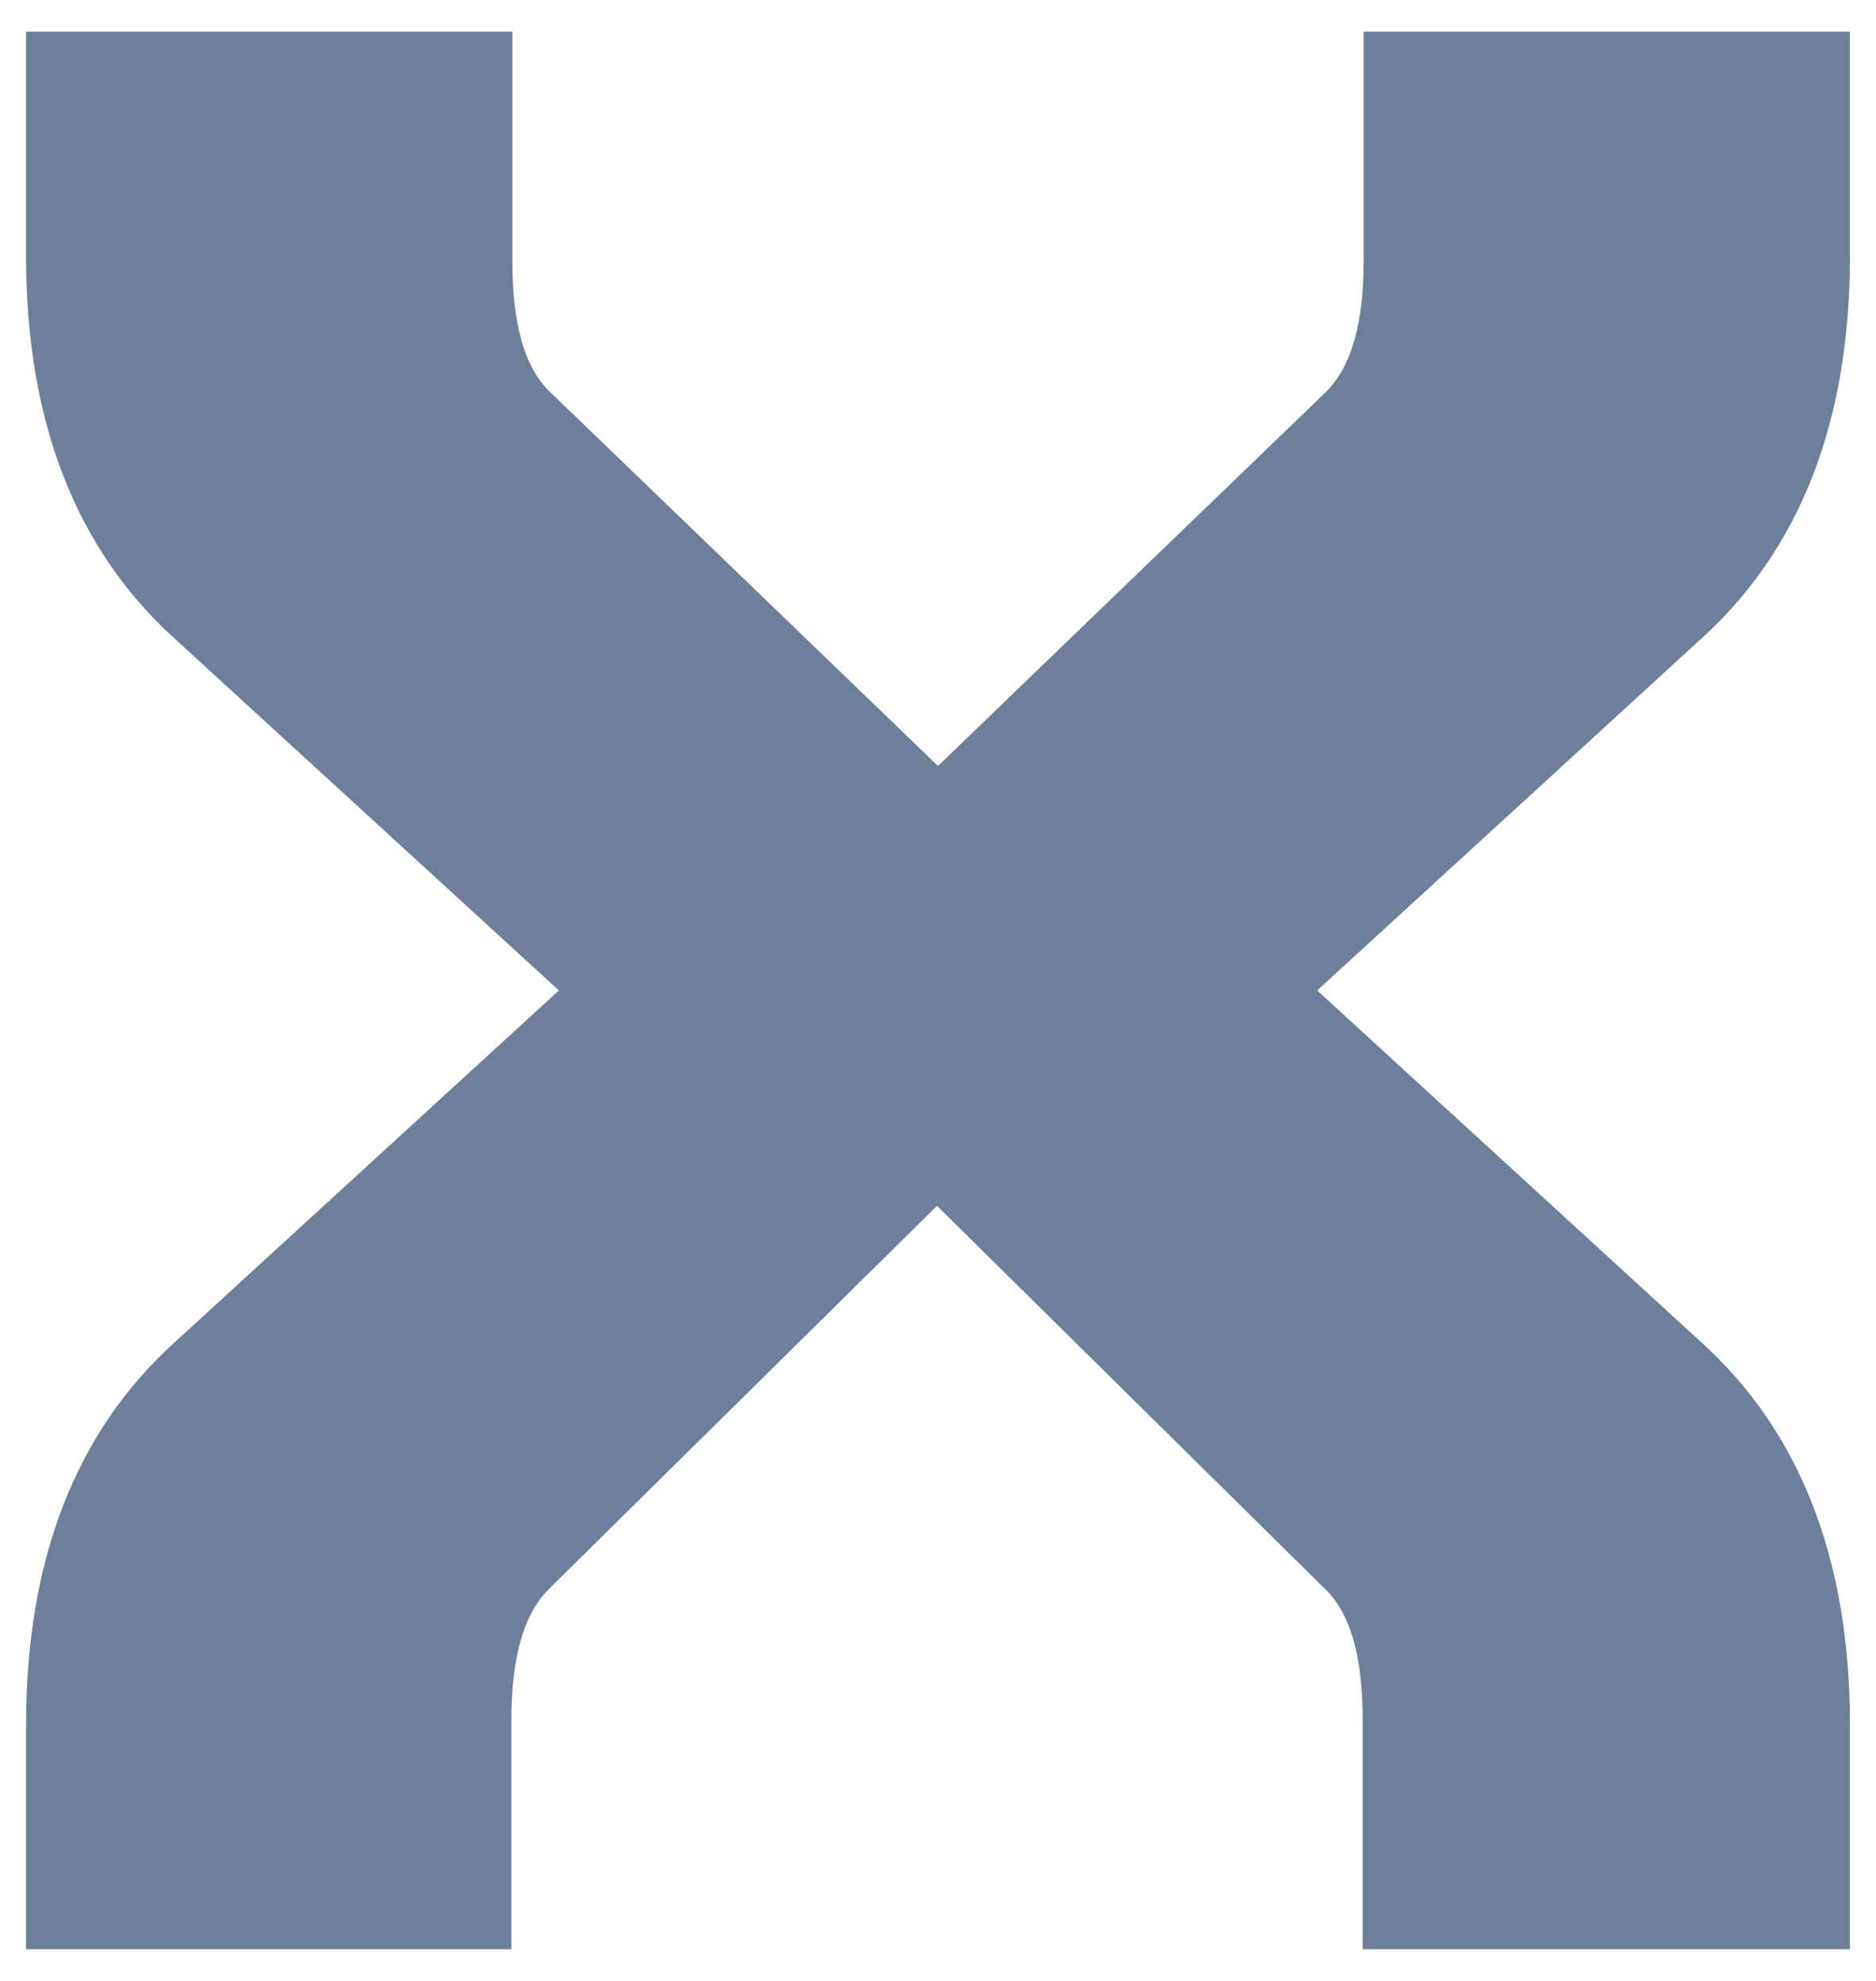
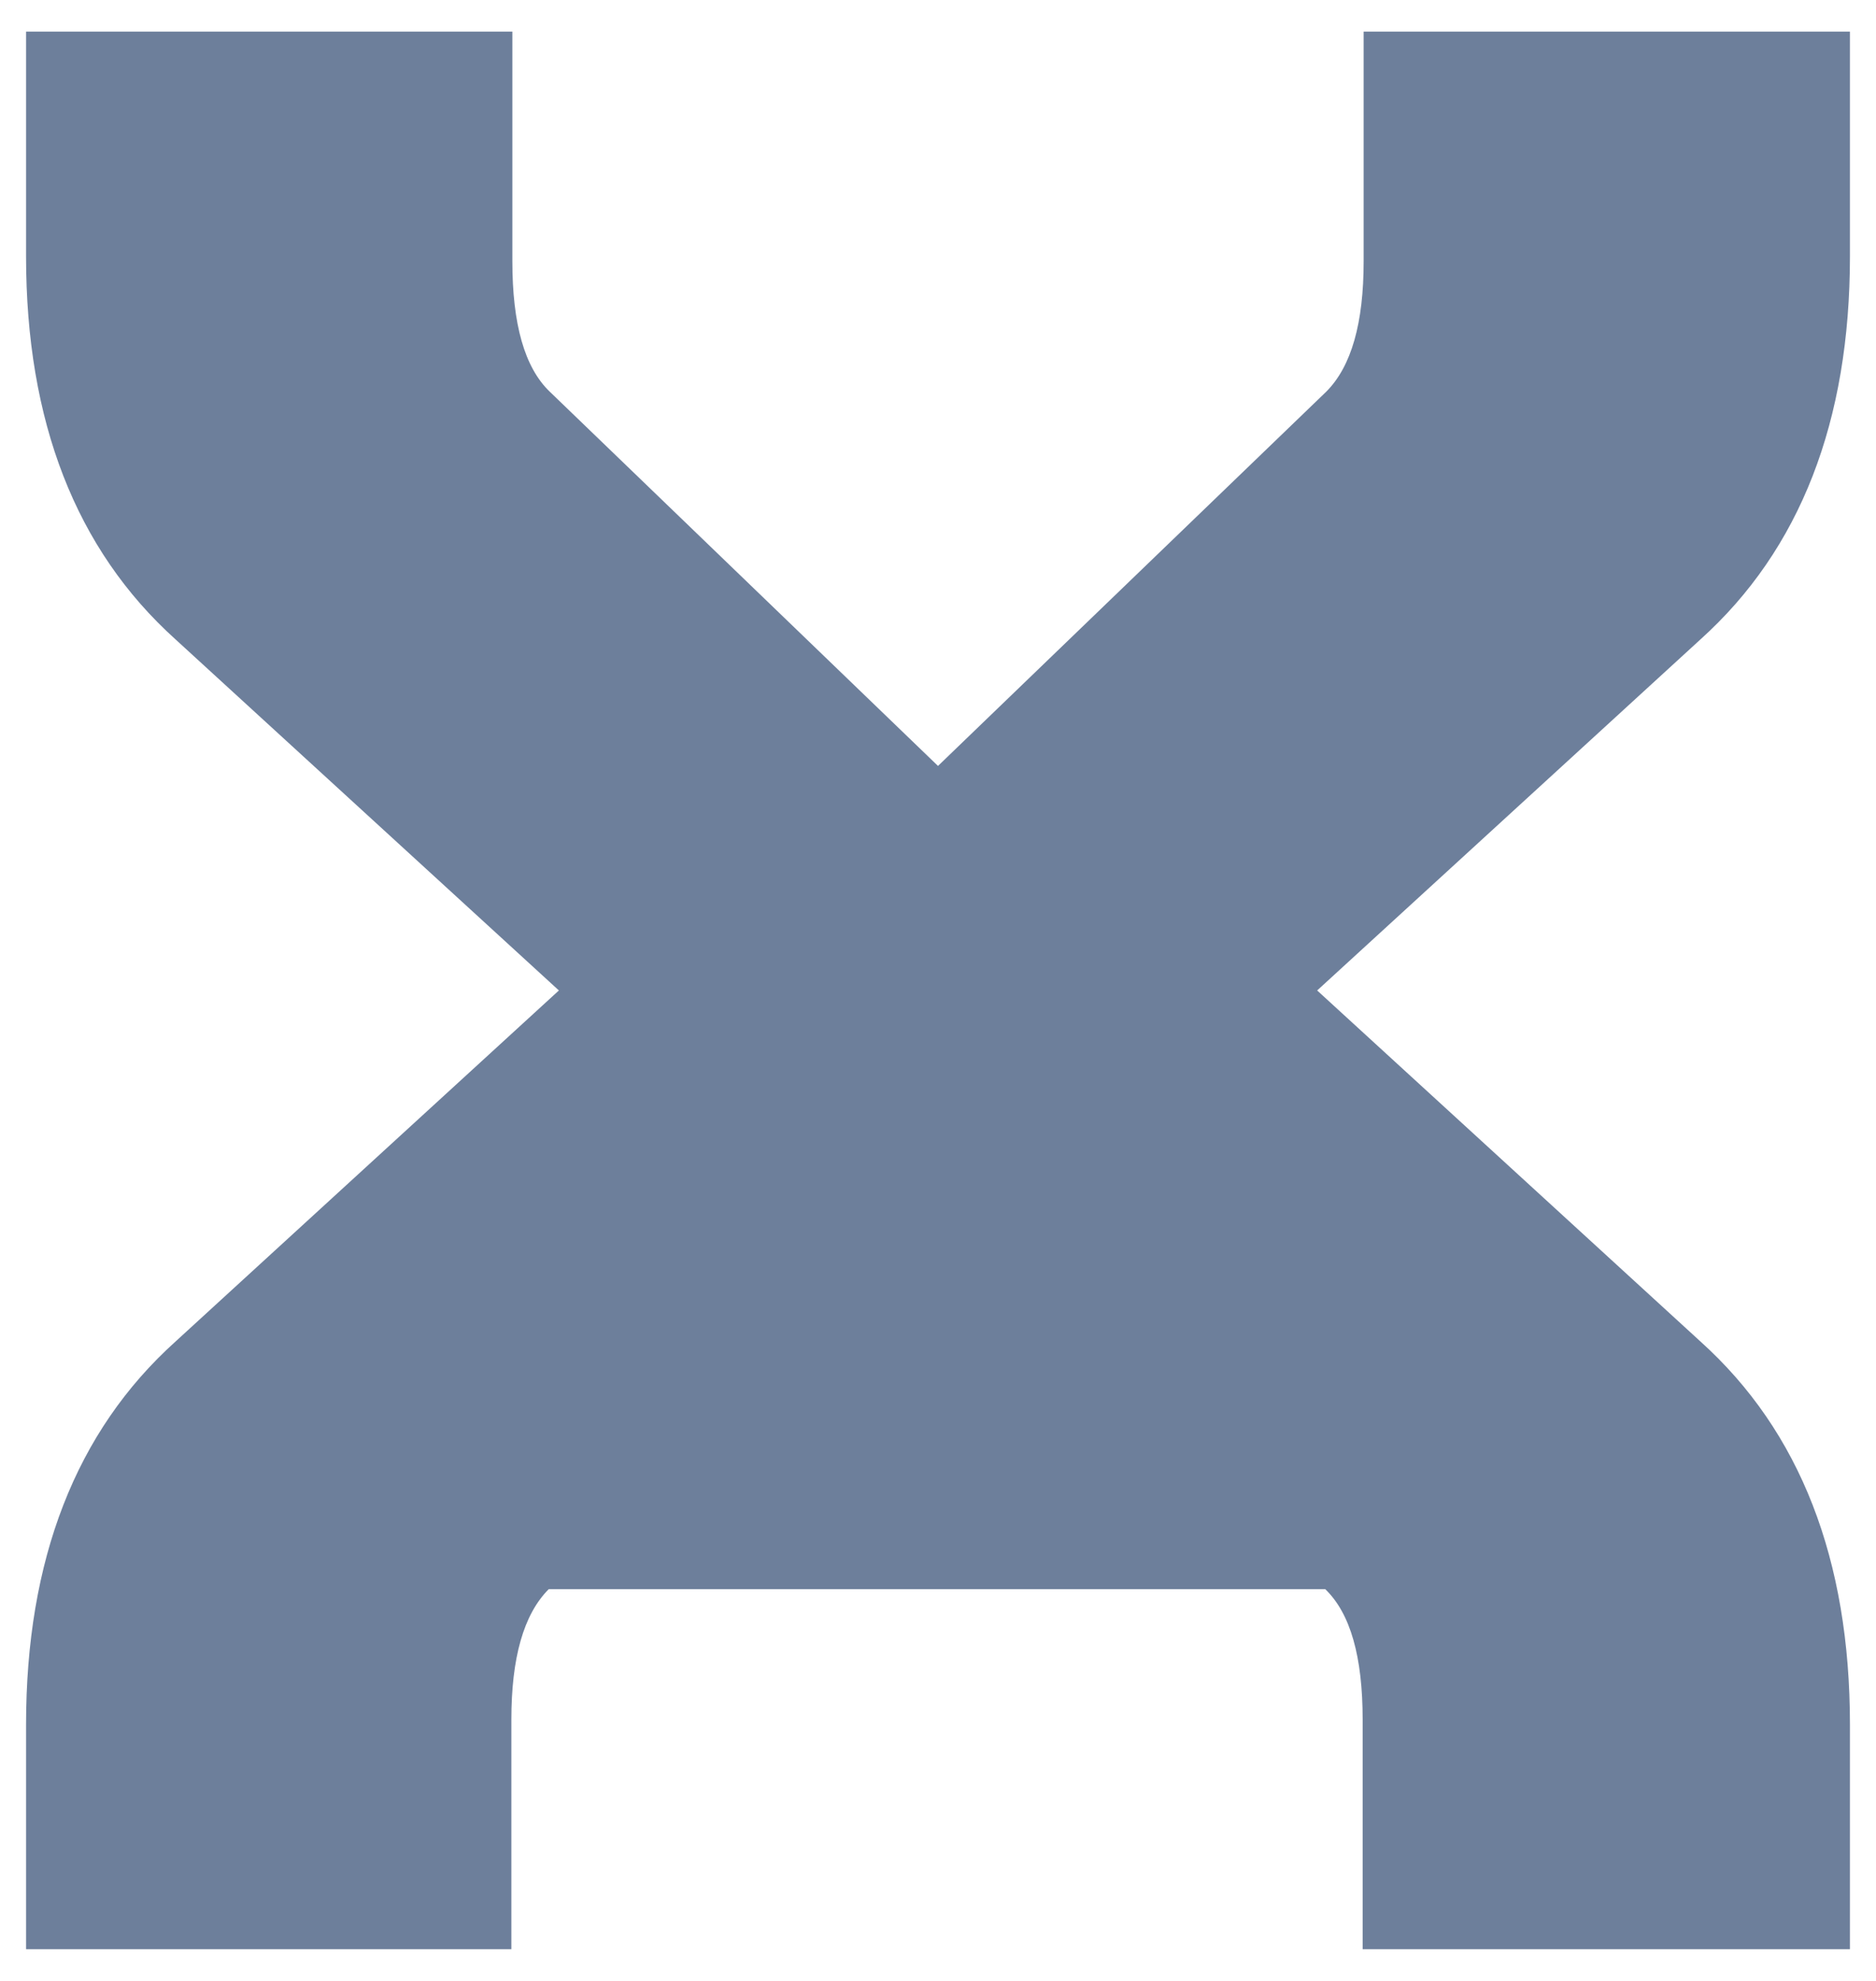
<svg xmlns="http://www.w3.org/2000/svg" width="36" height="38" viewBox="0 0 36 38" fill="none">
-   <path d="M26.149 37.392V32.988C26.149 31.785 25.916 30.951 25.431 30.485L17.981 23.132L10.53 30.485C10.046 30.971 9.813 31.805 9.813 32.988V37.392H0.5V33.085C0.5 29.923 1.451 27.459 3.371 25.732L10.725 19L3.371 12.268C1.451 10.541 0.5 8.077 0.5 4.915V0.607H9.832V5.012C9.832 6.214 10.065 7.049 10.55 7.514L18 14.693L25.45 7.514C25.935 7.029 26.168 6.195 26.168 5.012V0.607H35.5V4.915C35.5 8.077 34.549 10.541 32.629 12.268L25.276 19L32.629 25.732C34.549 27.459 35.5 29.923 35.5 33.085V37.392H26.168H26.149Z" fill="#6D7F9B" />
+   <path d="M26.149 37.392V32.988C26.149 31.785 25.916 30.951 25.431 30.485L10.53 30.485C10.046 30.971 9.813 31.805 9.813 32.988V37.392H0.5V33.085C0.5 29.923 1.451 27.459 3.371 25.732L10.725 19L3.371 12.268C1.451 10.541 0.5 8.077 0.5 4.915V0.607H9.832V5.012C9.832 6.214 10.065 7.049 10.55 7.514L18 14.693L25.45 7.514C25.935 7.029 26.168 6.195 26.168 5.012V0.607H35.5V4.915C35.5 8.077 34.549 10.541 32.629 12.268L25.276 19L32.629 25.732C34.549 27.459 35.5 29.923 35.5 33.085V37.392H26.168H26.149Z" fill="#6D7F9B" />
</svg>